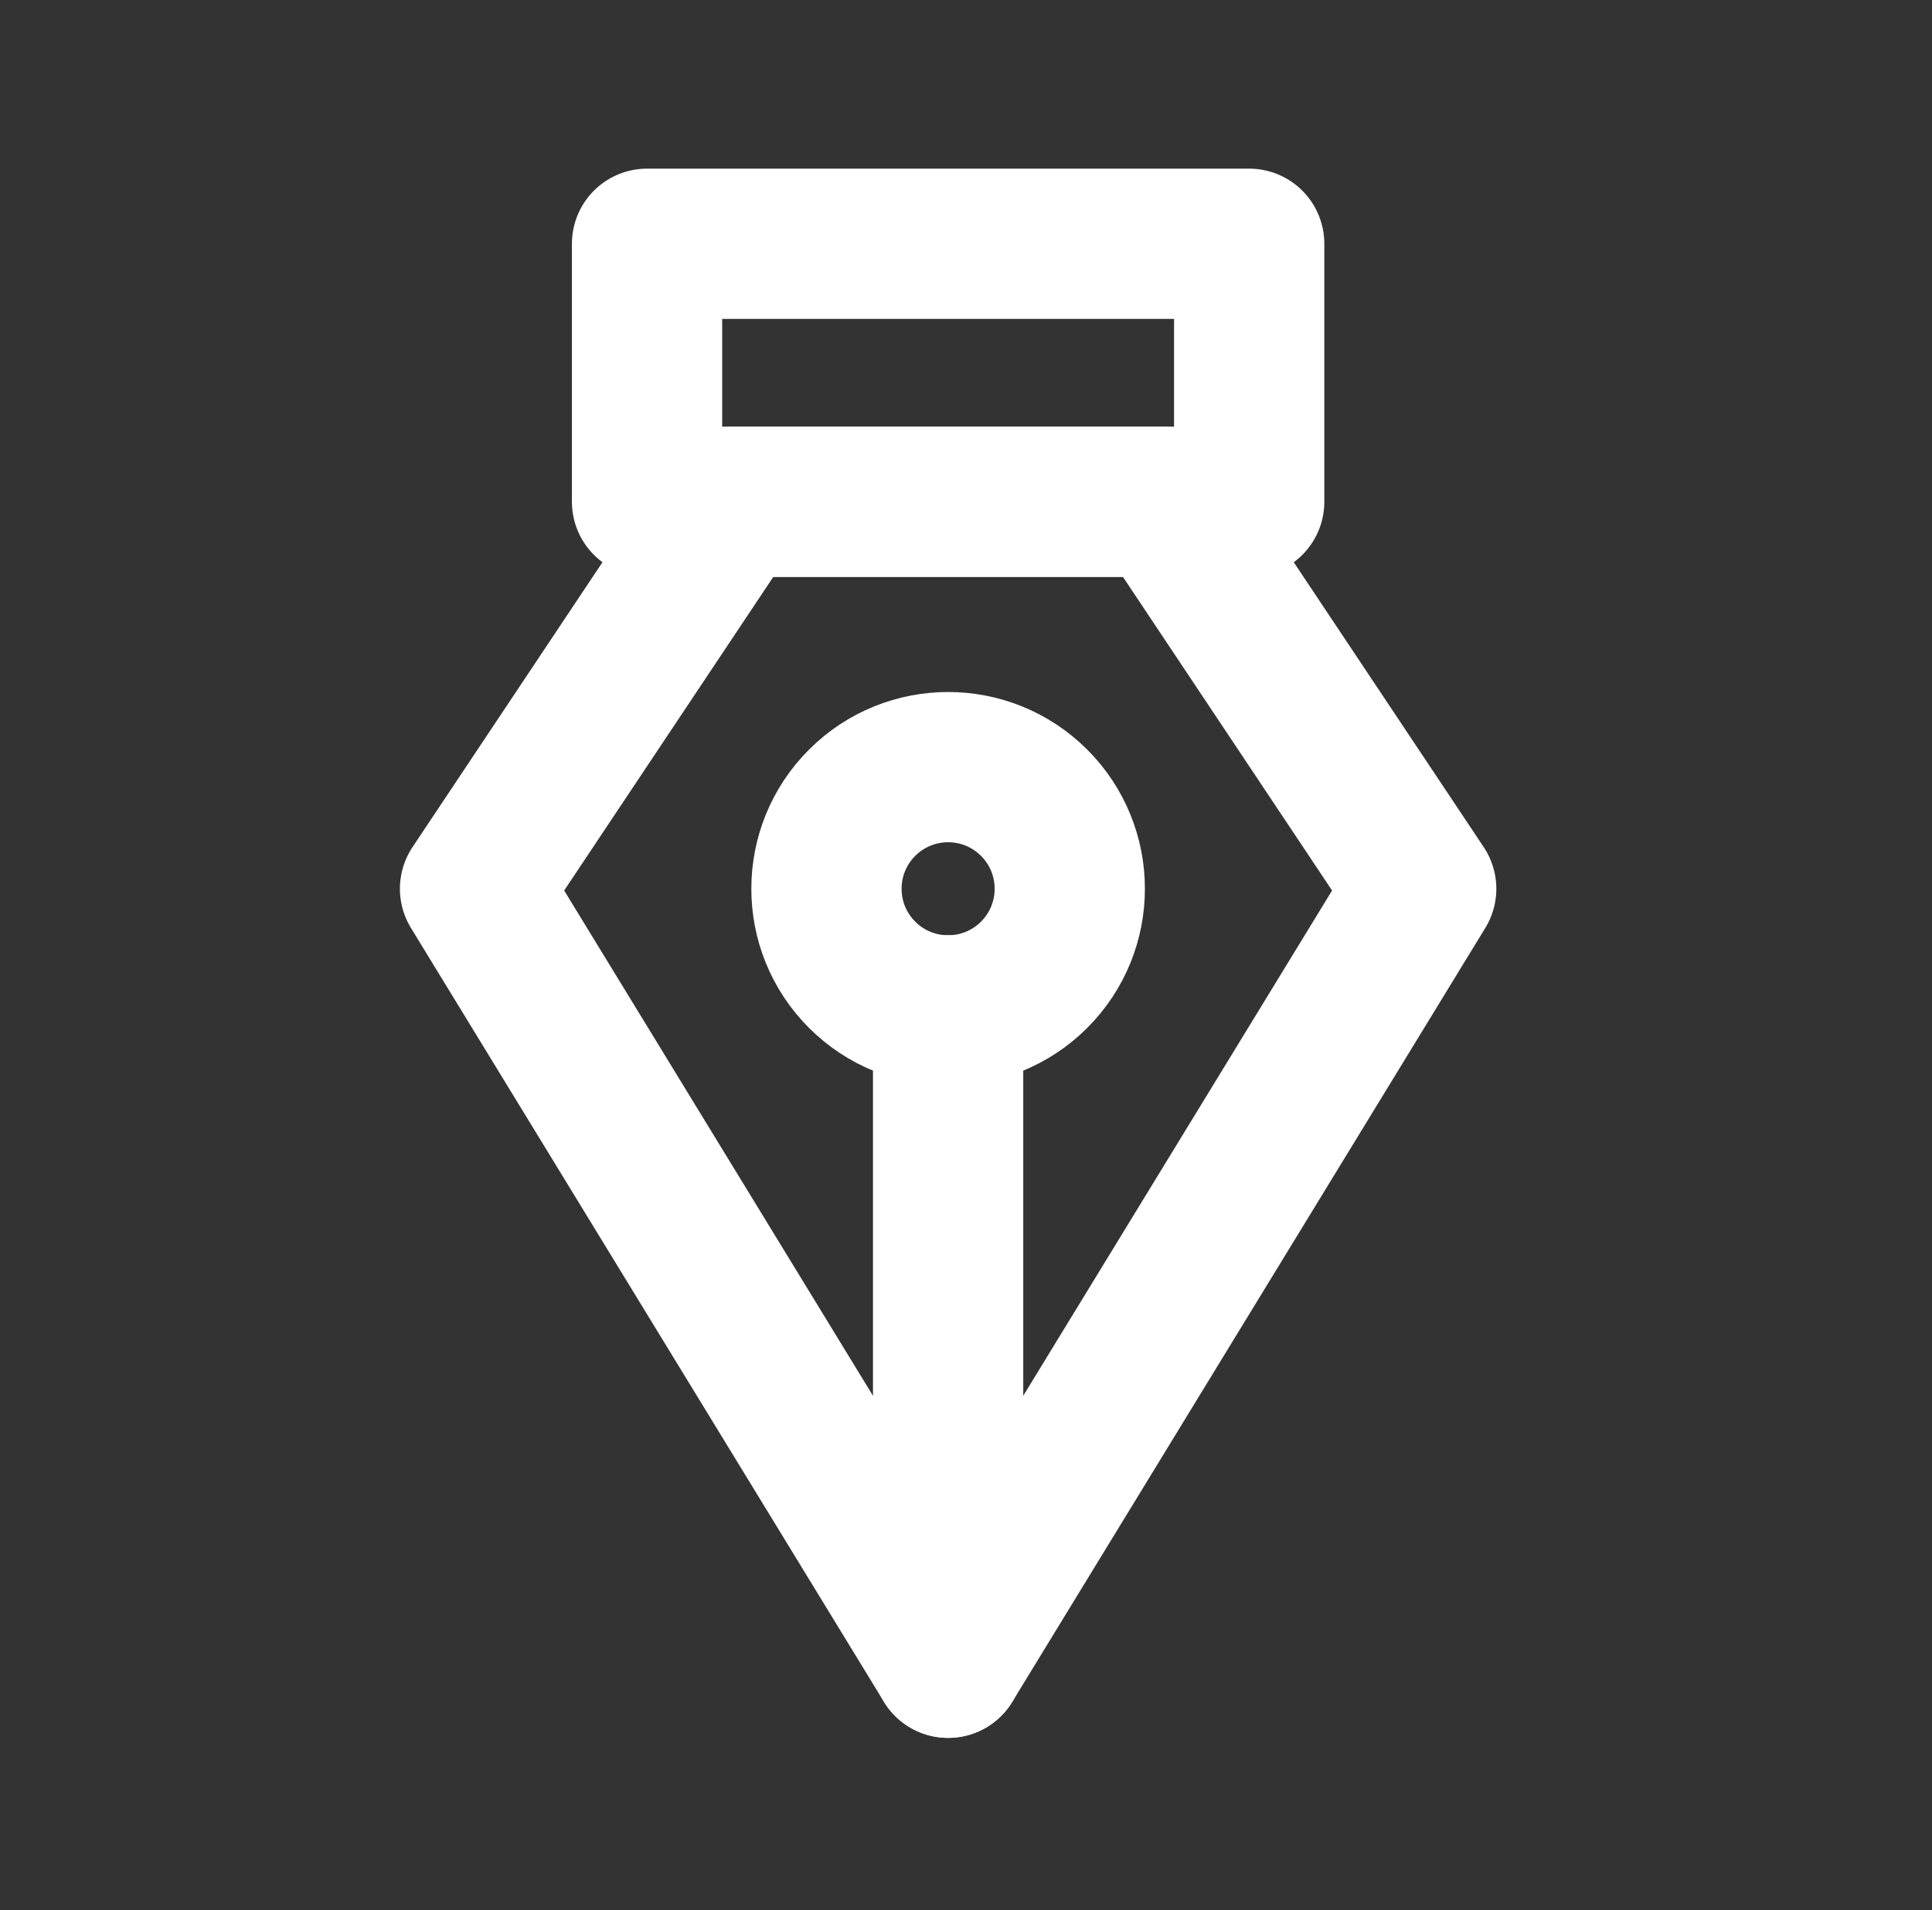
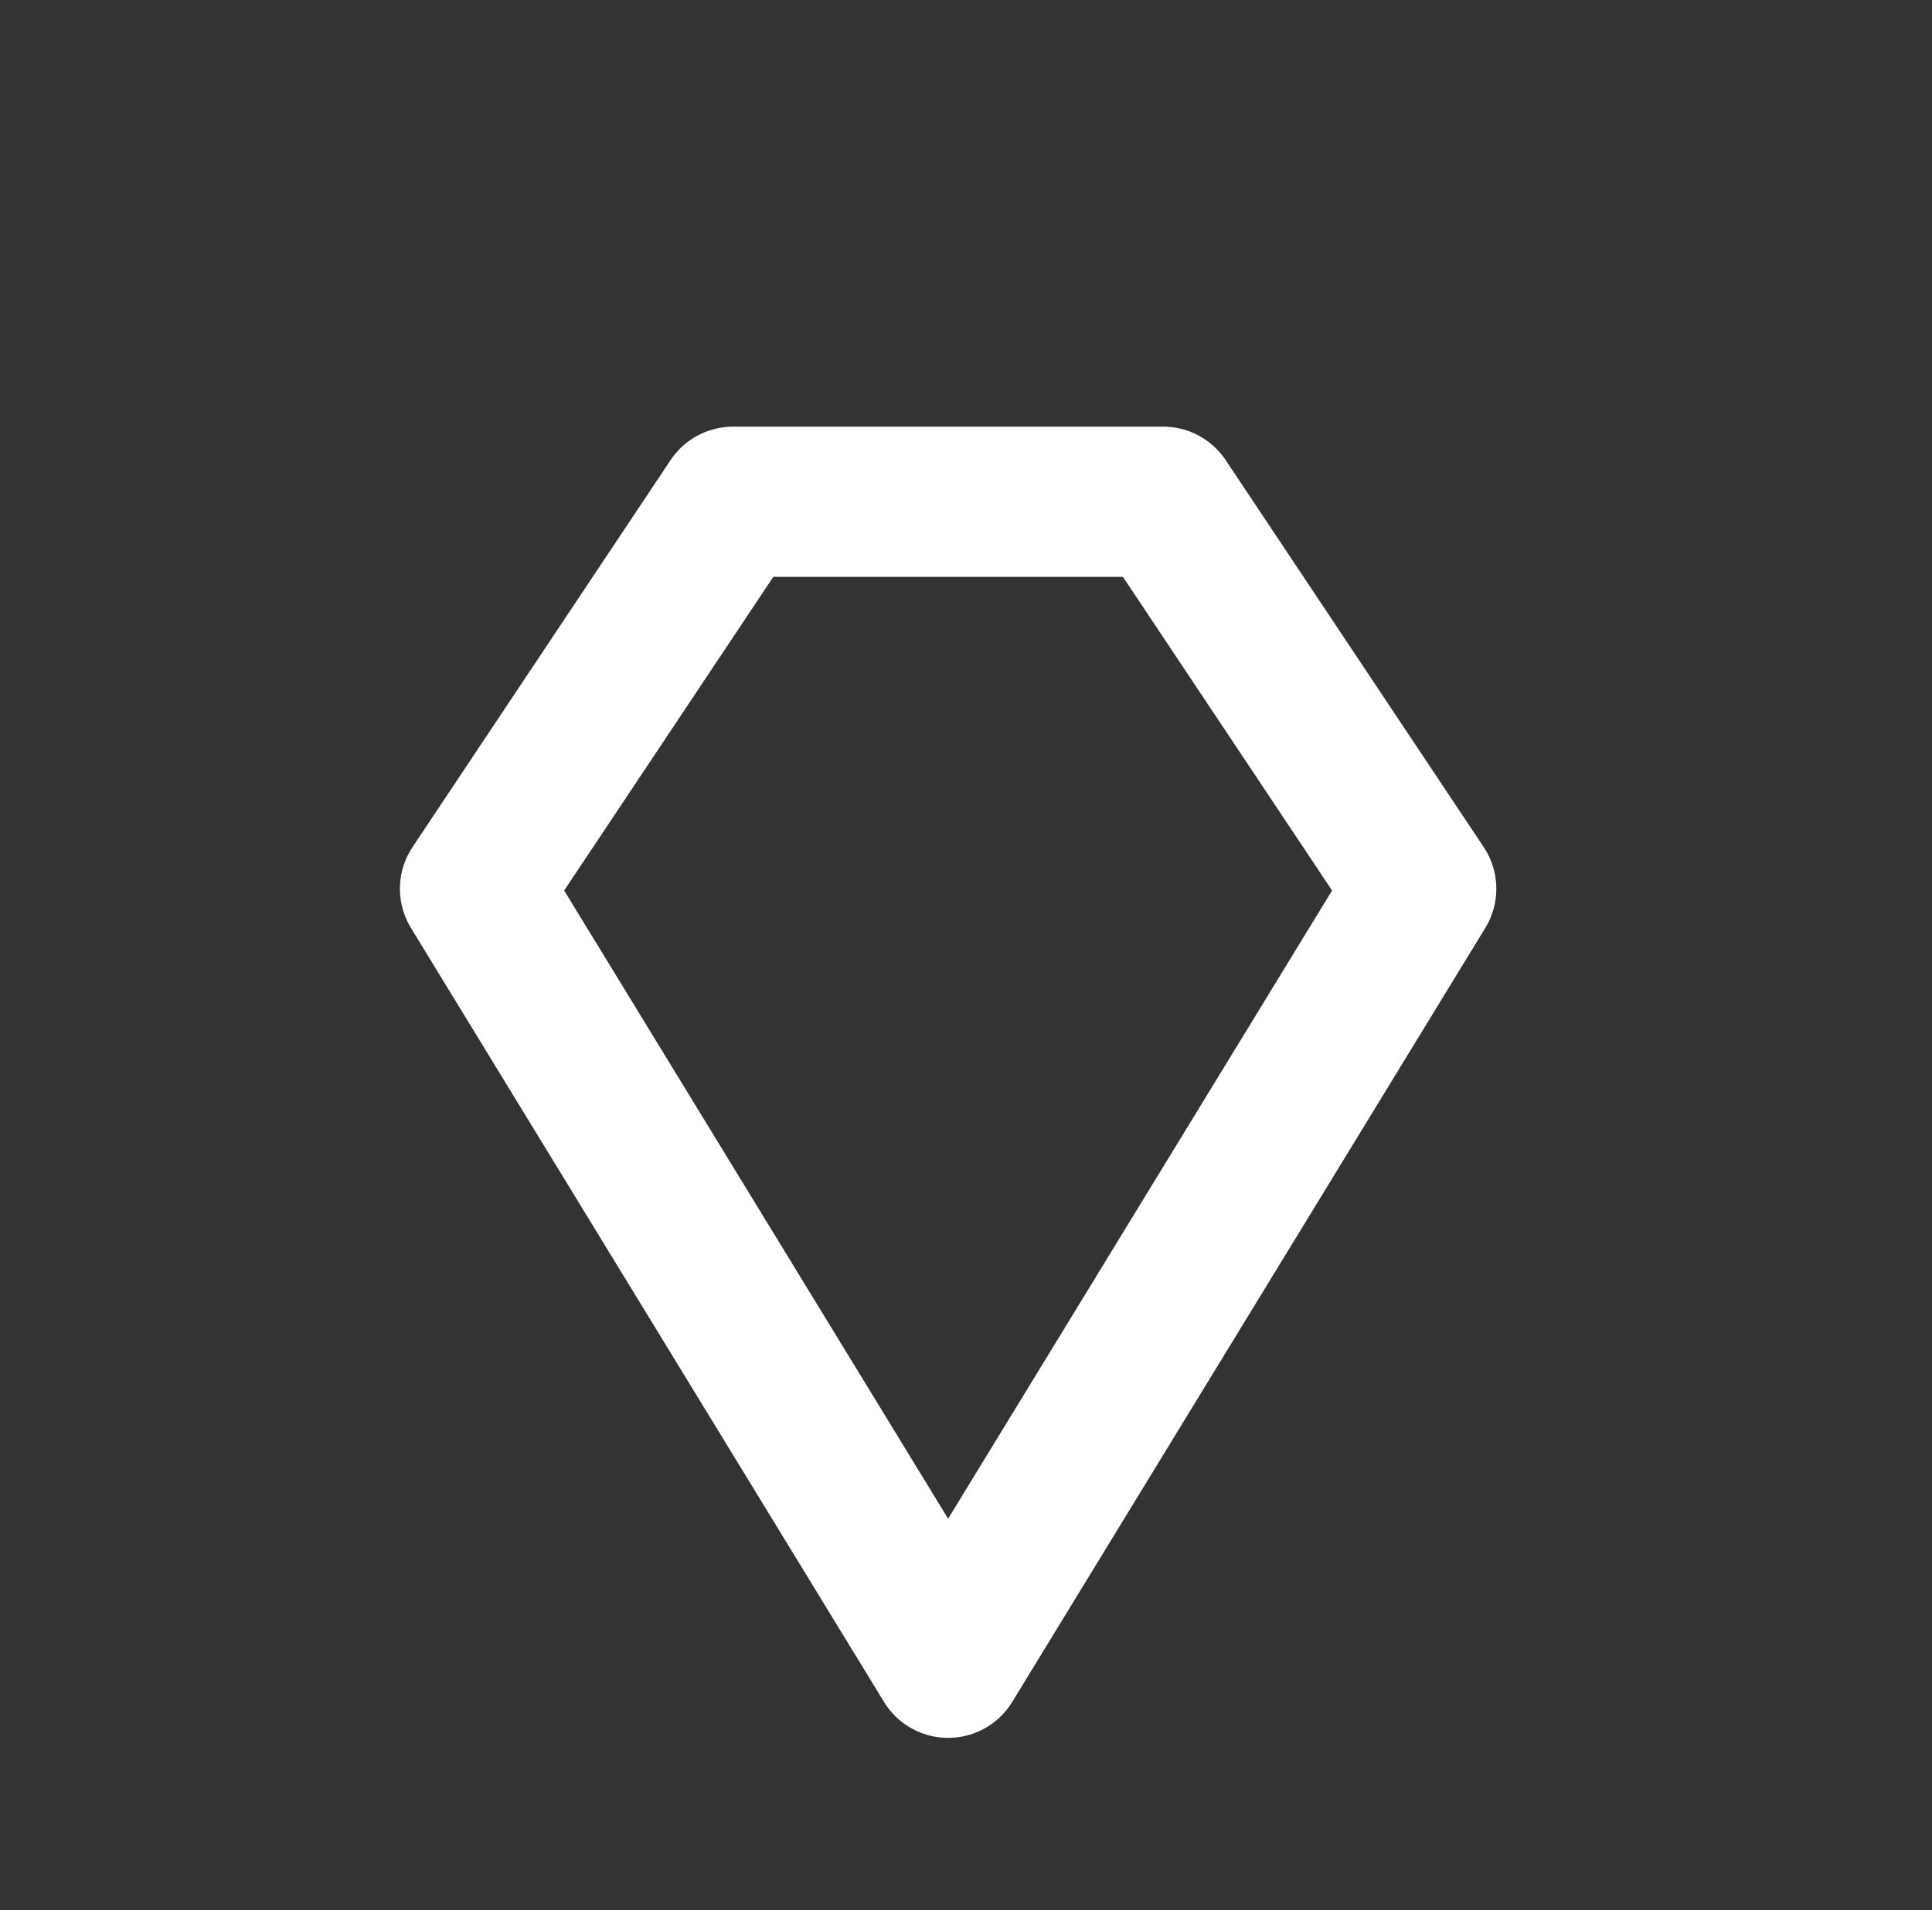
<svg xmlns="http://www.w3.org/2000/svg" width="90px" height="89px" viewBox="0 0 90 89" version="1.1">
  <rect x="0" y="0" width="90" height="89" fill="#333333" stroke="none" />
  <title>Untitled 4</title>
  <desc>Created with Sketch.</desc>
  <g id="Page-1" stroke="none" stroke-width="1" fill="none" fill-rule="evenodd" stroke-linecap="round" stroke-linejoin="round">
    <g id="pen-tool" transform="translate(44.167, 37.167) rotate(225) translate(-44.167, -37.167) translate(15.667, 8.667)" stroke="#FFFFFF" stroke-width="7">
-       <polygon id="Path" points="28.333 48.167 48.167 28.333 56.667 36.833 36.833 56.667" />
      <polygon id="Path" points="45.333 31.167 41.083 9.917 0 0 9.917 41.083 31.167 45.333" />
-       <path d="M0,0 L21.494,21.494" id="Path" />
-       <circle id="Oval" cx="25.5" cy="25.5" r="5.667" />
    </g>
  </g>
</svg>